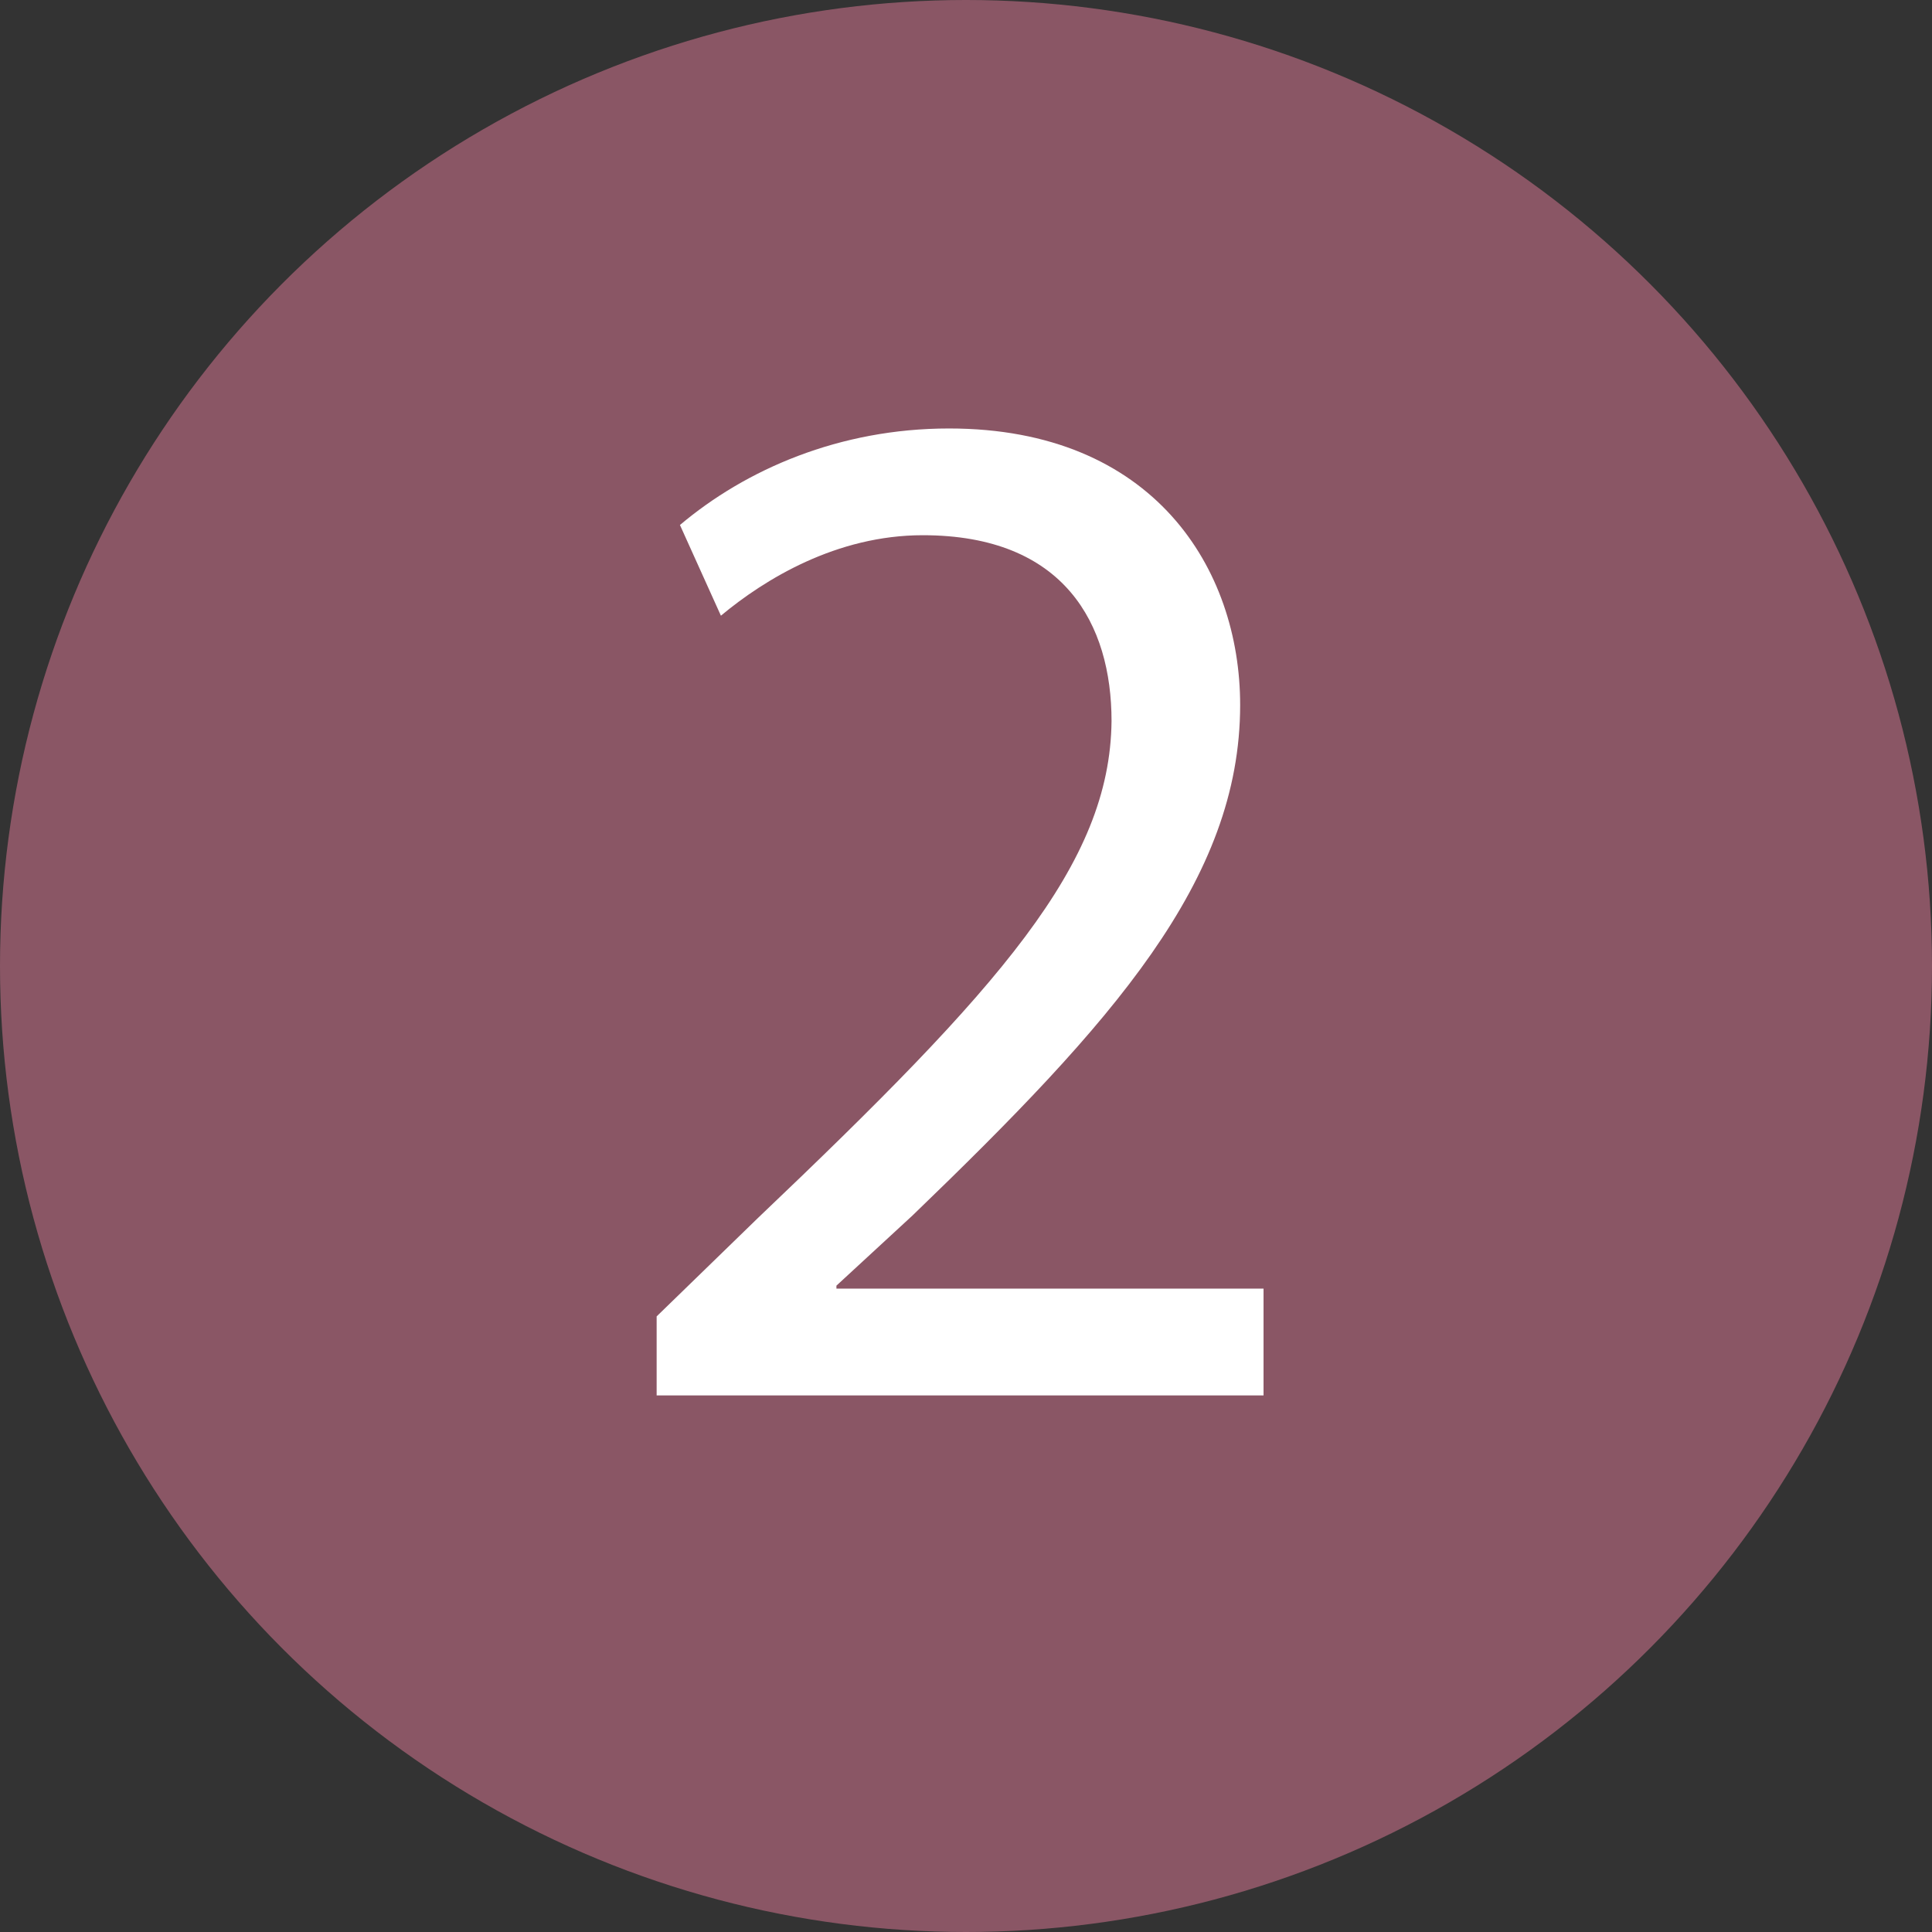
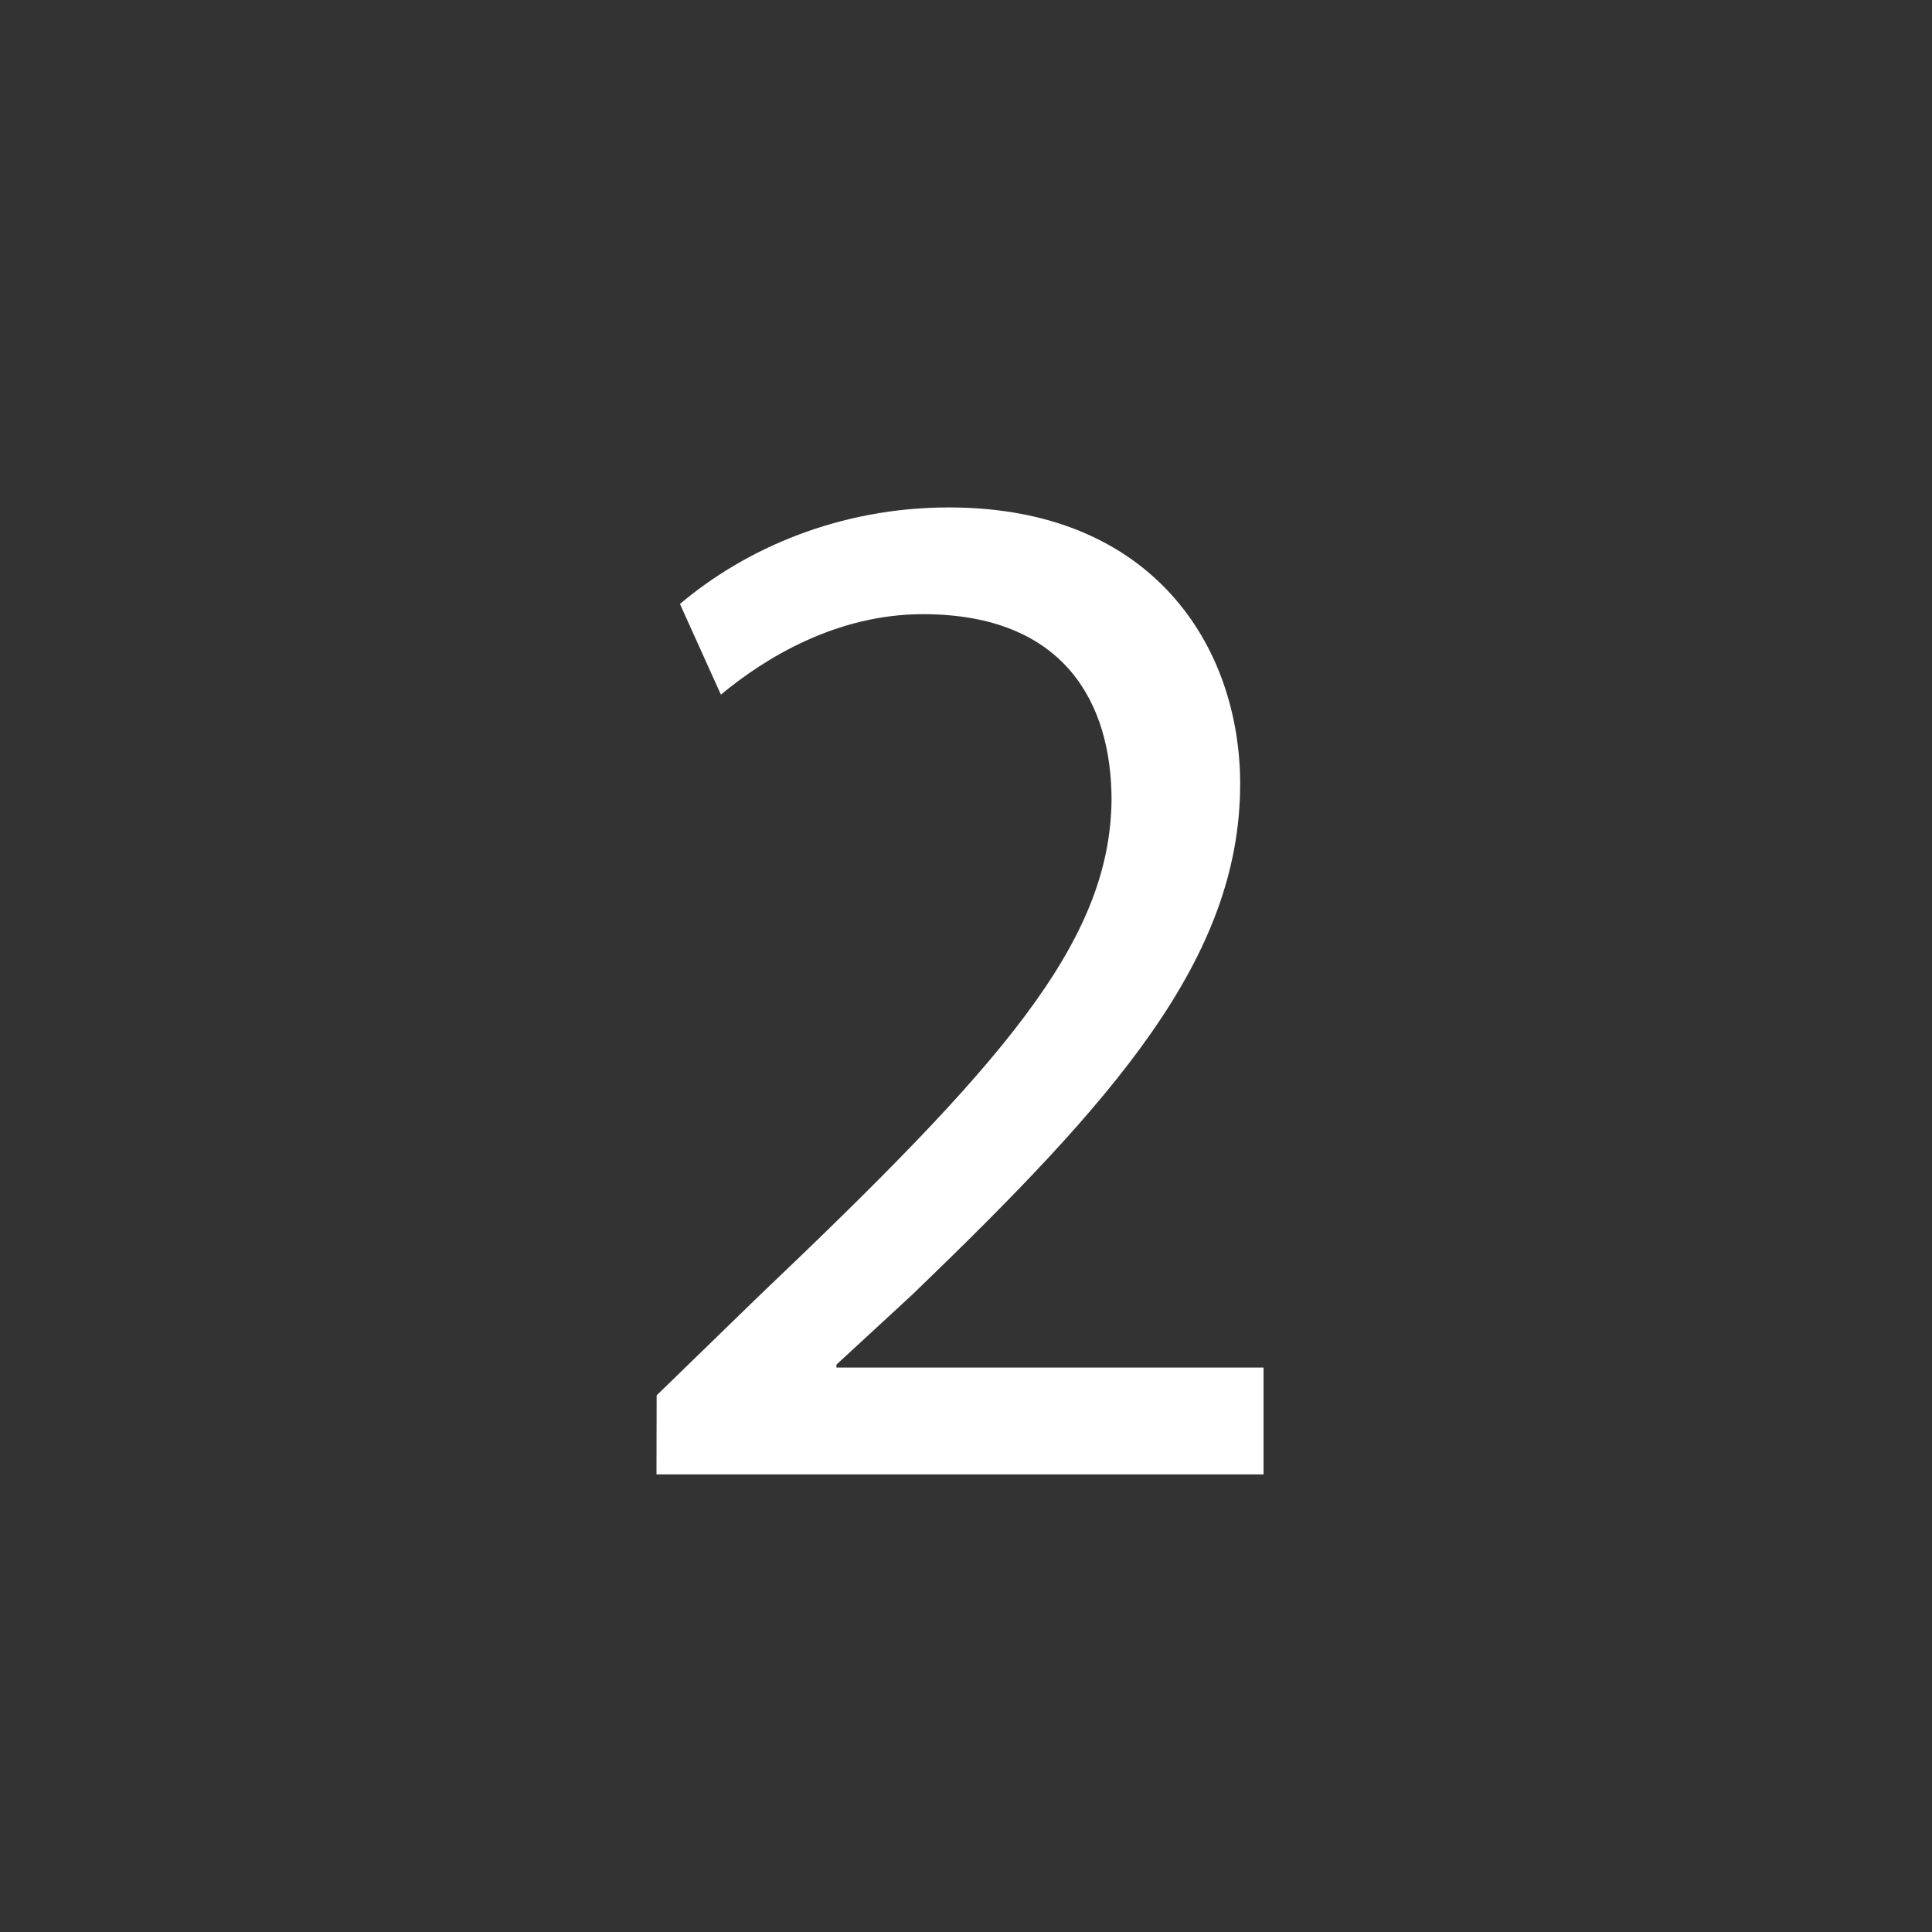
<svg xmlns="http://www.w3.org/2000/svg" id="Capa_2" data-name="Capa 2" viewBox="0 0 242 242">
  <rect x="0" y="0" width="242" height="242" fill="#333333" stroke="none" />
  <defs>
    <style>
      .cls-1 {
        fill: #8a5665;
      }

      .cls-1, .cls-2 {
        stroke-width: 0px;
      }

      .cls-2 {
        fill: #fff;
      }
    </style>
  </defs>
  <g id="Capa_1-2" data-name="Capa 1">
    <g>
-       <circle class="cls-1" cx="121" cy="121" r="121" />
-       <path class="cls-2" d="M82.25,174.78v-9.89l12.64-12.28c30.42-28.95,44.16-44.34,44.34-62.3,0-12.09-5.86-23.27-23.64-23.27-10.81,0-19.79,5.5-25.29,10.08l-5.13-11.36c8.25-6.96,19.97-12.09,33.71-12.09,25.65,0,36.46,17.59,36.46,34.63,0,21.99-15.94,39.76-41.04,63.95l-9.53,8.79v.37h53.5v13.38h-76.04Z" />
+       <path class="cls-2" d="M82.25,174.78l12.64-12.28c30.42-28.95,44.16-44.34,44.34-62.3,0-12.09-5.86-23.27-23.64-23.27-10.81,0-19.79,5.5-25.29,10.08l-5.13-11.36c8.25-6.96,19.97-12.09,33.71-12.09,25.65,0,36.46,17.59,36.46,34.63,0,21.99-15.94,39.76-41.04,63.95l-9.53,8.79v.37h53.5v13.38h-76.04Z" />
    </g>
  </g>
</svg>